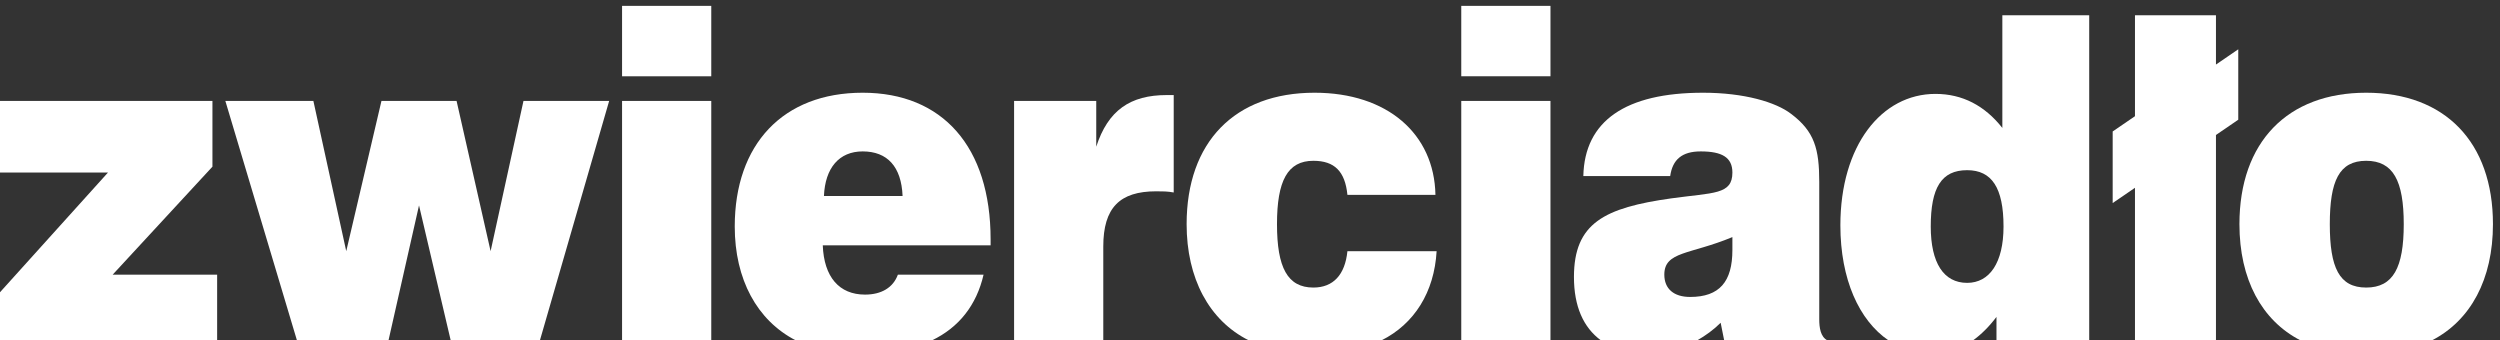
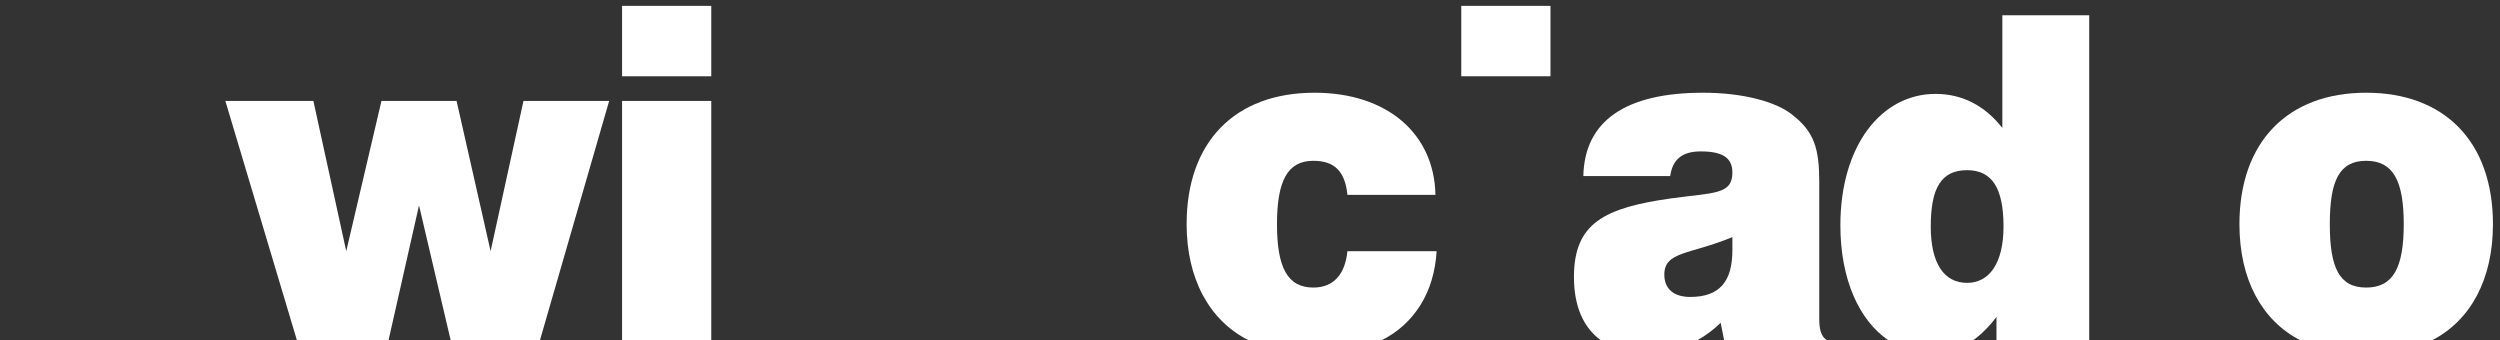
<svg xmlns="http://www.w3.org/2000/svg" x="0" y="0" width="213" height="29" viewBox="0 0 213 29" version="1.1" style="display: block;margin-left: auto;margin-right: auto;">
  <rect x="0" y="0" width="213" height="29" fill="#333333" stroke="none" />
  <defs>
    <clipPath id="c_1">
      <path d="M0,0H213V29H0Z" />
    </clipPath>
    <style type="text/css"> .g0_1{ fill: #FFFFFF; } .g1_1{ fill: #FFFFFF; } </style>
  </defs>
  <g clip-path="url(#c_1)">
    <path d="M155.7,29c-.6,-.3,-.7,-1.1,-.7,-1.8V15.5c0,-2.8,-.4,-4.3,-2.4,-5.8c-1.3,-1,-4,-1.8,-7.5,-1.8c-6.6,0,-10.1,2.4,-10.2,7.1h7.4c.2,-1.4,1,-2.1,2.6,-2.1c1.8,0,2.7,.5,2.7,1.8c0,1.9,-1.6,1.7,-5.2,2.2c-5.7,.8,-8.3,2.1,-8.3,6.7c0,2.5,.8,4.3,2.3,5.4h8.2c.7,-.4,1.4,-.9,2,-1.5l.3,1.5h8.9ZM144,25.3c-1.4,0,-2.2,-.7,-2.2,-1.9c0,-2,2.2,-1.7,5.8,-3.2c0,.4,0,.7,0,1.1c0,2.7,-1.1,4,-3.6,4Z" class="g0_1" />
    <path d="M170.6,1.3v9.6C169.1,9,167.2,8,164.9,8c-4.6,0,-8.1,4.4,-8.1,11.2c0,4.6,1.6,8.1,4.1,9.8h7.2c.7,-.5,1.4,-1.2,2,-2v2H178V1.3Zm-3,22.8c-2,0,-3.1,-1.7,-3.1,-4.8c0,-3.3,.9,-4.8,3.1,-4.8c2.1,0,3.1,1.5,3.1,4.8c0,3.1,-1.2,4.8,-3.1,4.8Z" class="g0_1" />
    <path d="M132.1,6.5h-7.6V.5h7.6v6Z" class="g0_1" />
    <path d="M60.6,6.5H53V.5h7.6v6Z" class="g0_1" />
-     <path d="M181.9,29V16L180,17.3V11.2l1.9,-1.3V1.3h6.9V5.5l1.9,-1.3v6l-1.9,1.3V29Z" class="g0_1" />
-     <path d="M124.5,8.6h7.6V29h-7.6V8.6Z" class="g0_1" />
    <path d="M106.4,29c-3.4,-1.7,-5.3,-5.3,-5.3,-9.9c0,-7,4.1,-11.2,10.9,-11.2c6.2,0,10.2,3.5,10.3,8.7h-7.5c-.2,-2,-1.1,-2.9,-2.9,-2.9c-2.2,0,-3.1,1.7,-3.1,5.4c0,3.7,.9,5.4,3.1,5.4c1.7,0,2.7,-1.1,2.9,-3.1h7.6c-.2,3.5,-1.9,6.2,-4.7,7.6Z" class="g0_1" />
-     <path d="M86.4,29V8.6h7v3.9c1,-3.1,2.9,-4.4,6,-4.4h.6v8.3c-.5,-.1,-1,-.1,-1.5,-.1C95.4,16.3,94,17.7,94,21v8Z" class="g0_1" />
    <path d="M53,8.6h7.6V29H53V8.6Z" class="g0_1" />
    <path d="M44.6,8.6L41.8,21.4L38.9,8.6H32.5l-3,12.8L26.7,8.6H19.2L25.3,29h7.8L35.7,17.5L38.4,29H46L51.9,8.6Z" class="g0_1" />
-     <path d="M0,8.6v6.1H9.2L0,24.9V29H18.5V23.4H9.6l8.5,-9.2V8.6Z" class="g0_1" />
-     <path d="M84.4,20.4C84.4,12.5,80.3,7.9,73.5,7.9c-6.8,0,-10.9,4.4,-10.9,11.4c0,4.5,1.9,8,5.2,9.7H79.4c2.3,-1.1,3.8,-3,4.4,-5.6H76.5c-.4,1.1,-1.4,1.7,-2.8,1.7c-2.2,0,-3.5,-1.5,-3.6,-4.2H84.4ZM70.2,16.7c.1,-2.4,1.3,-3.8,3.3,-3.8c2.1,0,3.3,1.3,3.4,3.8Z" class="g0_1" />
    <path d="M201.6,7.9c-6.7,0,-10.8,4.2,-10.8,11.2c0,4.7,1.9,8.2,5.2,9.9h11.2c3.3,-1.7,5.2,-5.2,5.2,-9.9c0,-7,-4.1,-11.2,-10.8,-11.2m0,16.6c-2.3,0,-3.1,-1.7,-3.1,-5.4c0,-3.7,.8,-5.4,3.1,-5.4c2.3,0,3.2,1.7,3.2,5.4c0,3.7,-.9,5.4,-3.2,5.4Z" class="g0_1" />
  </g>
</svg>